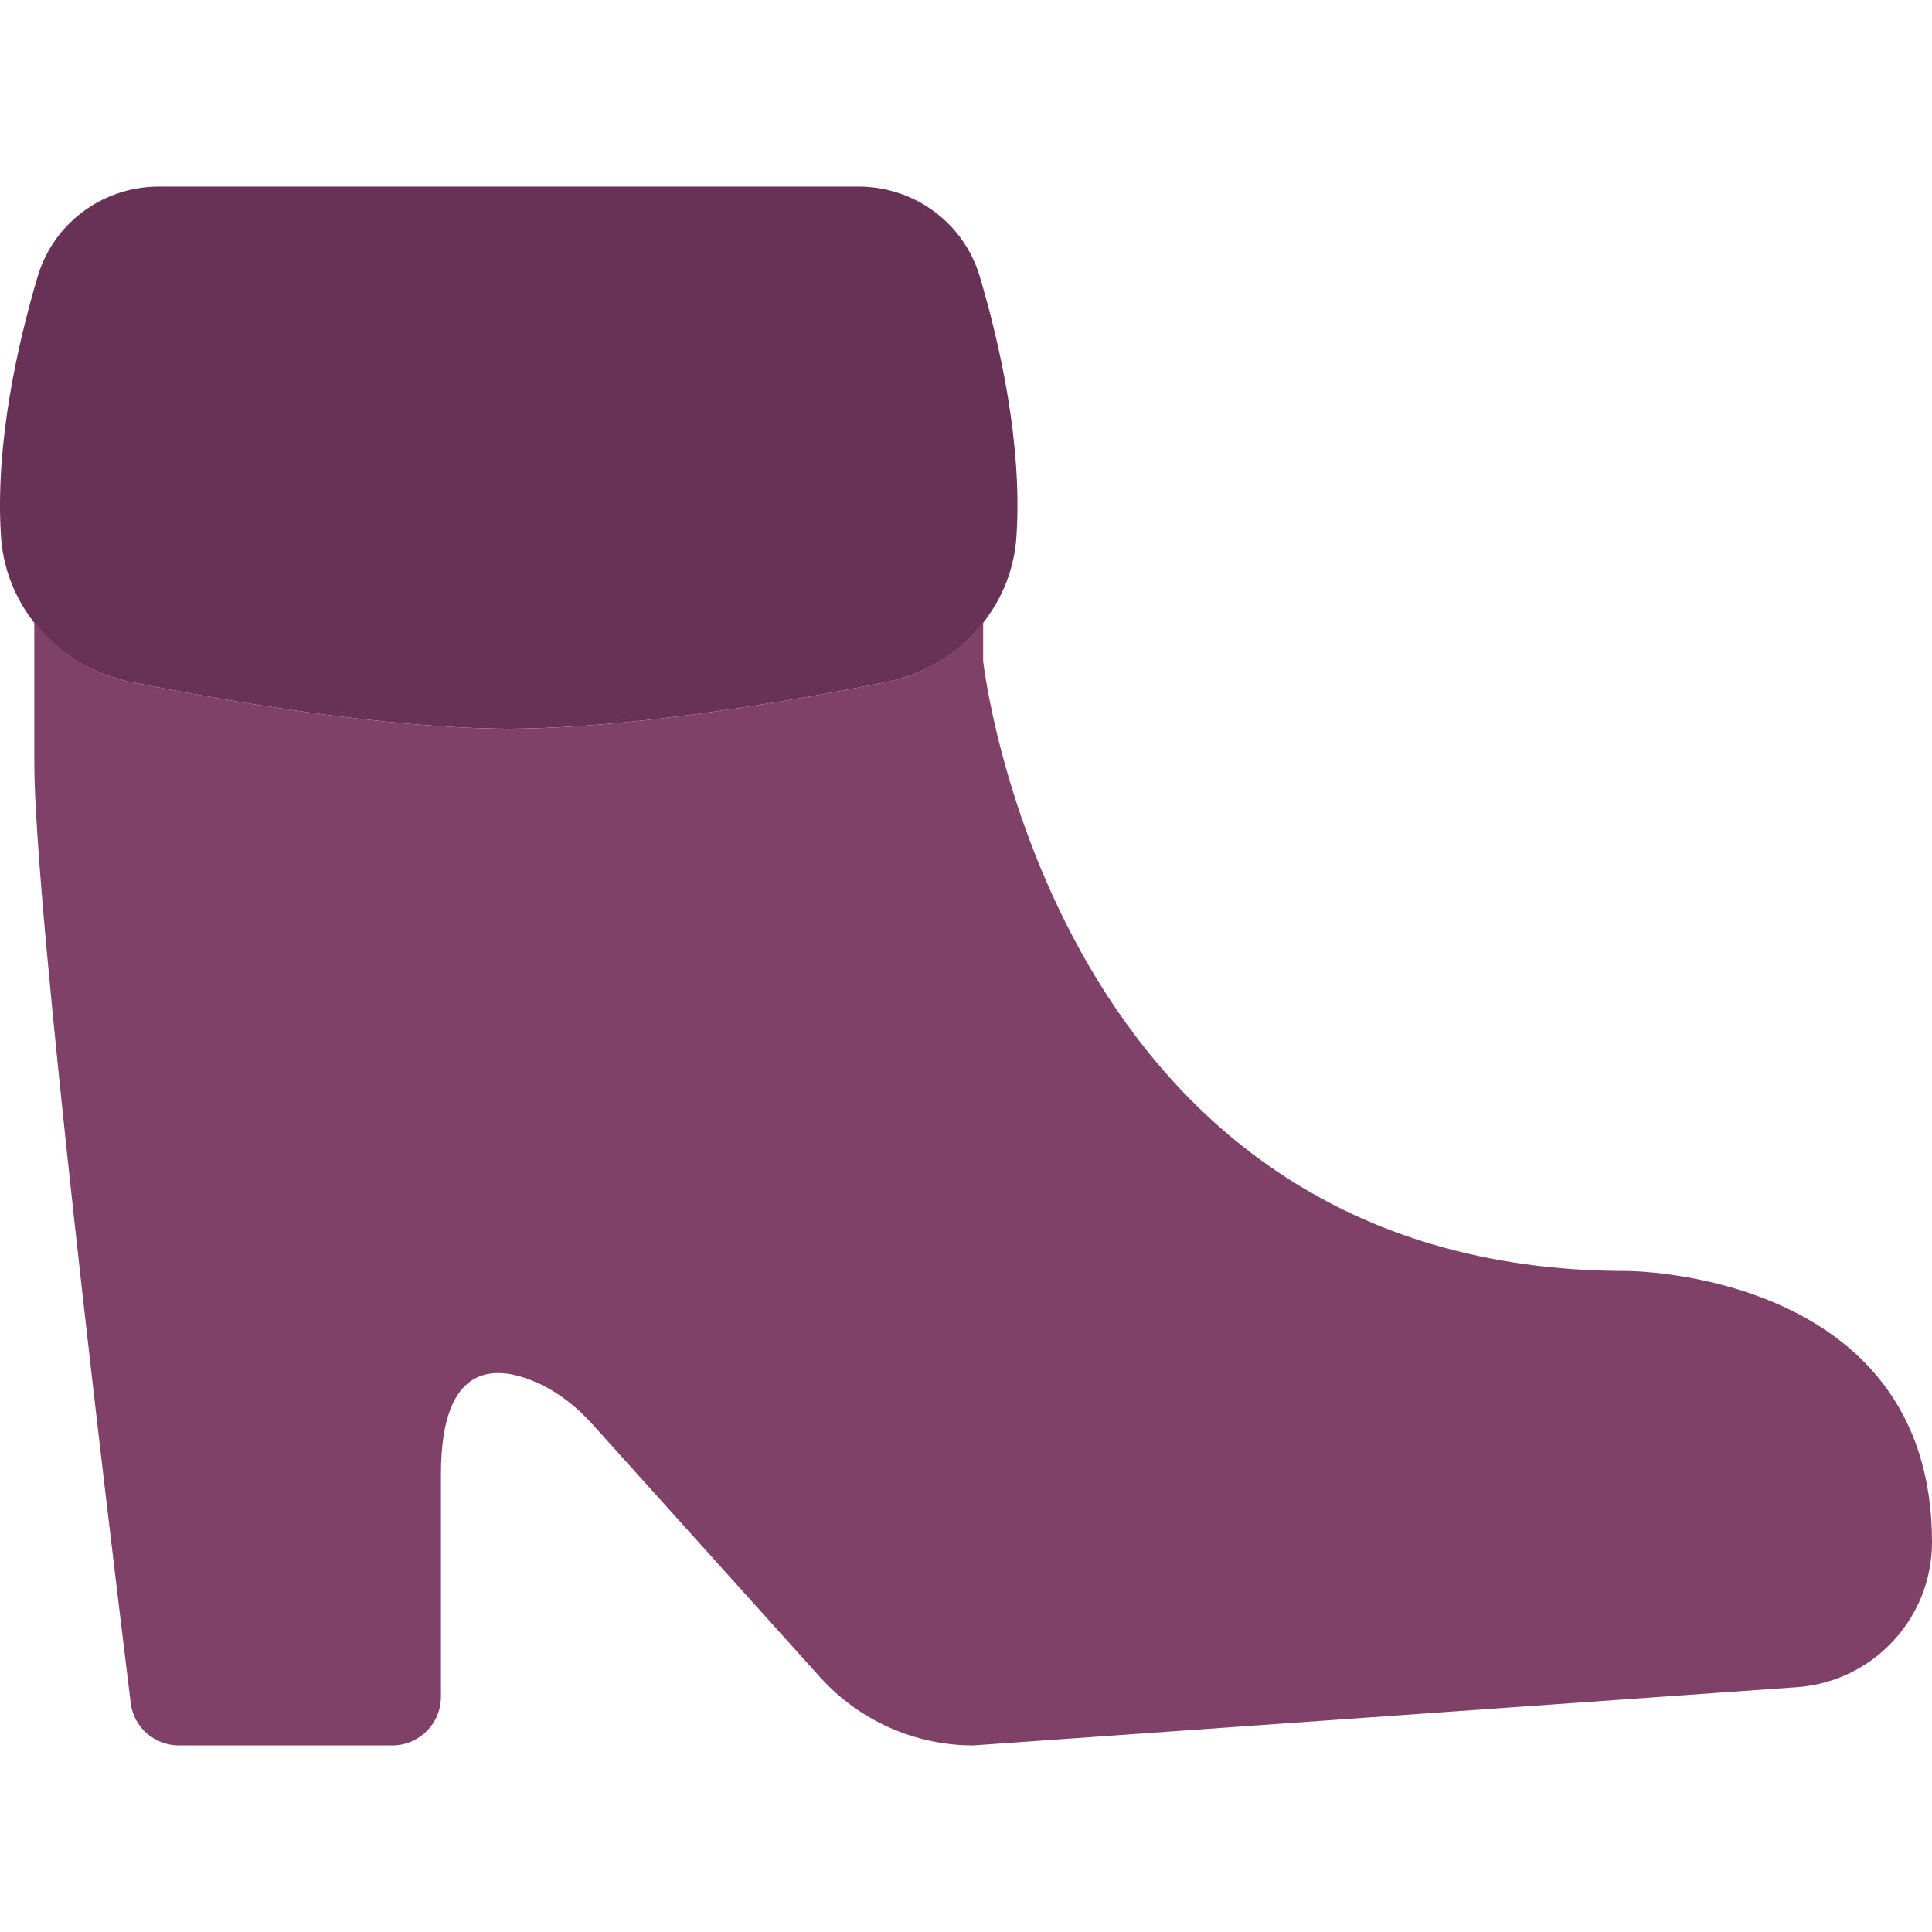
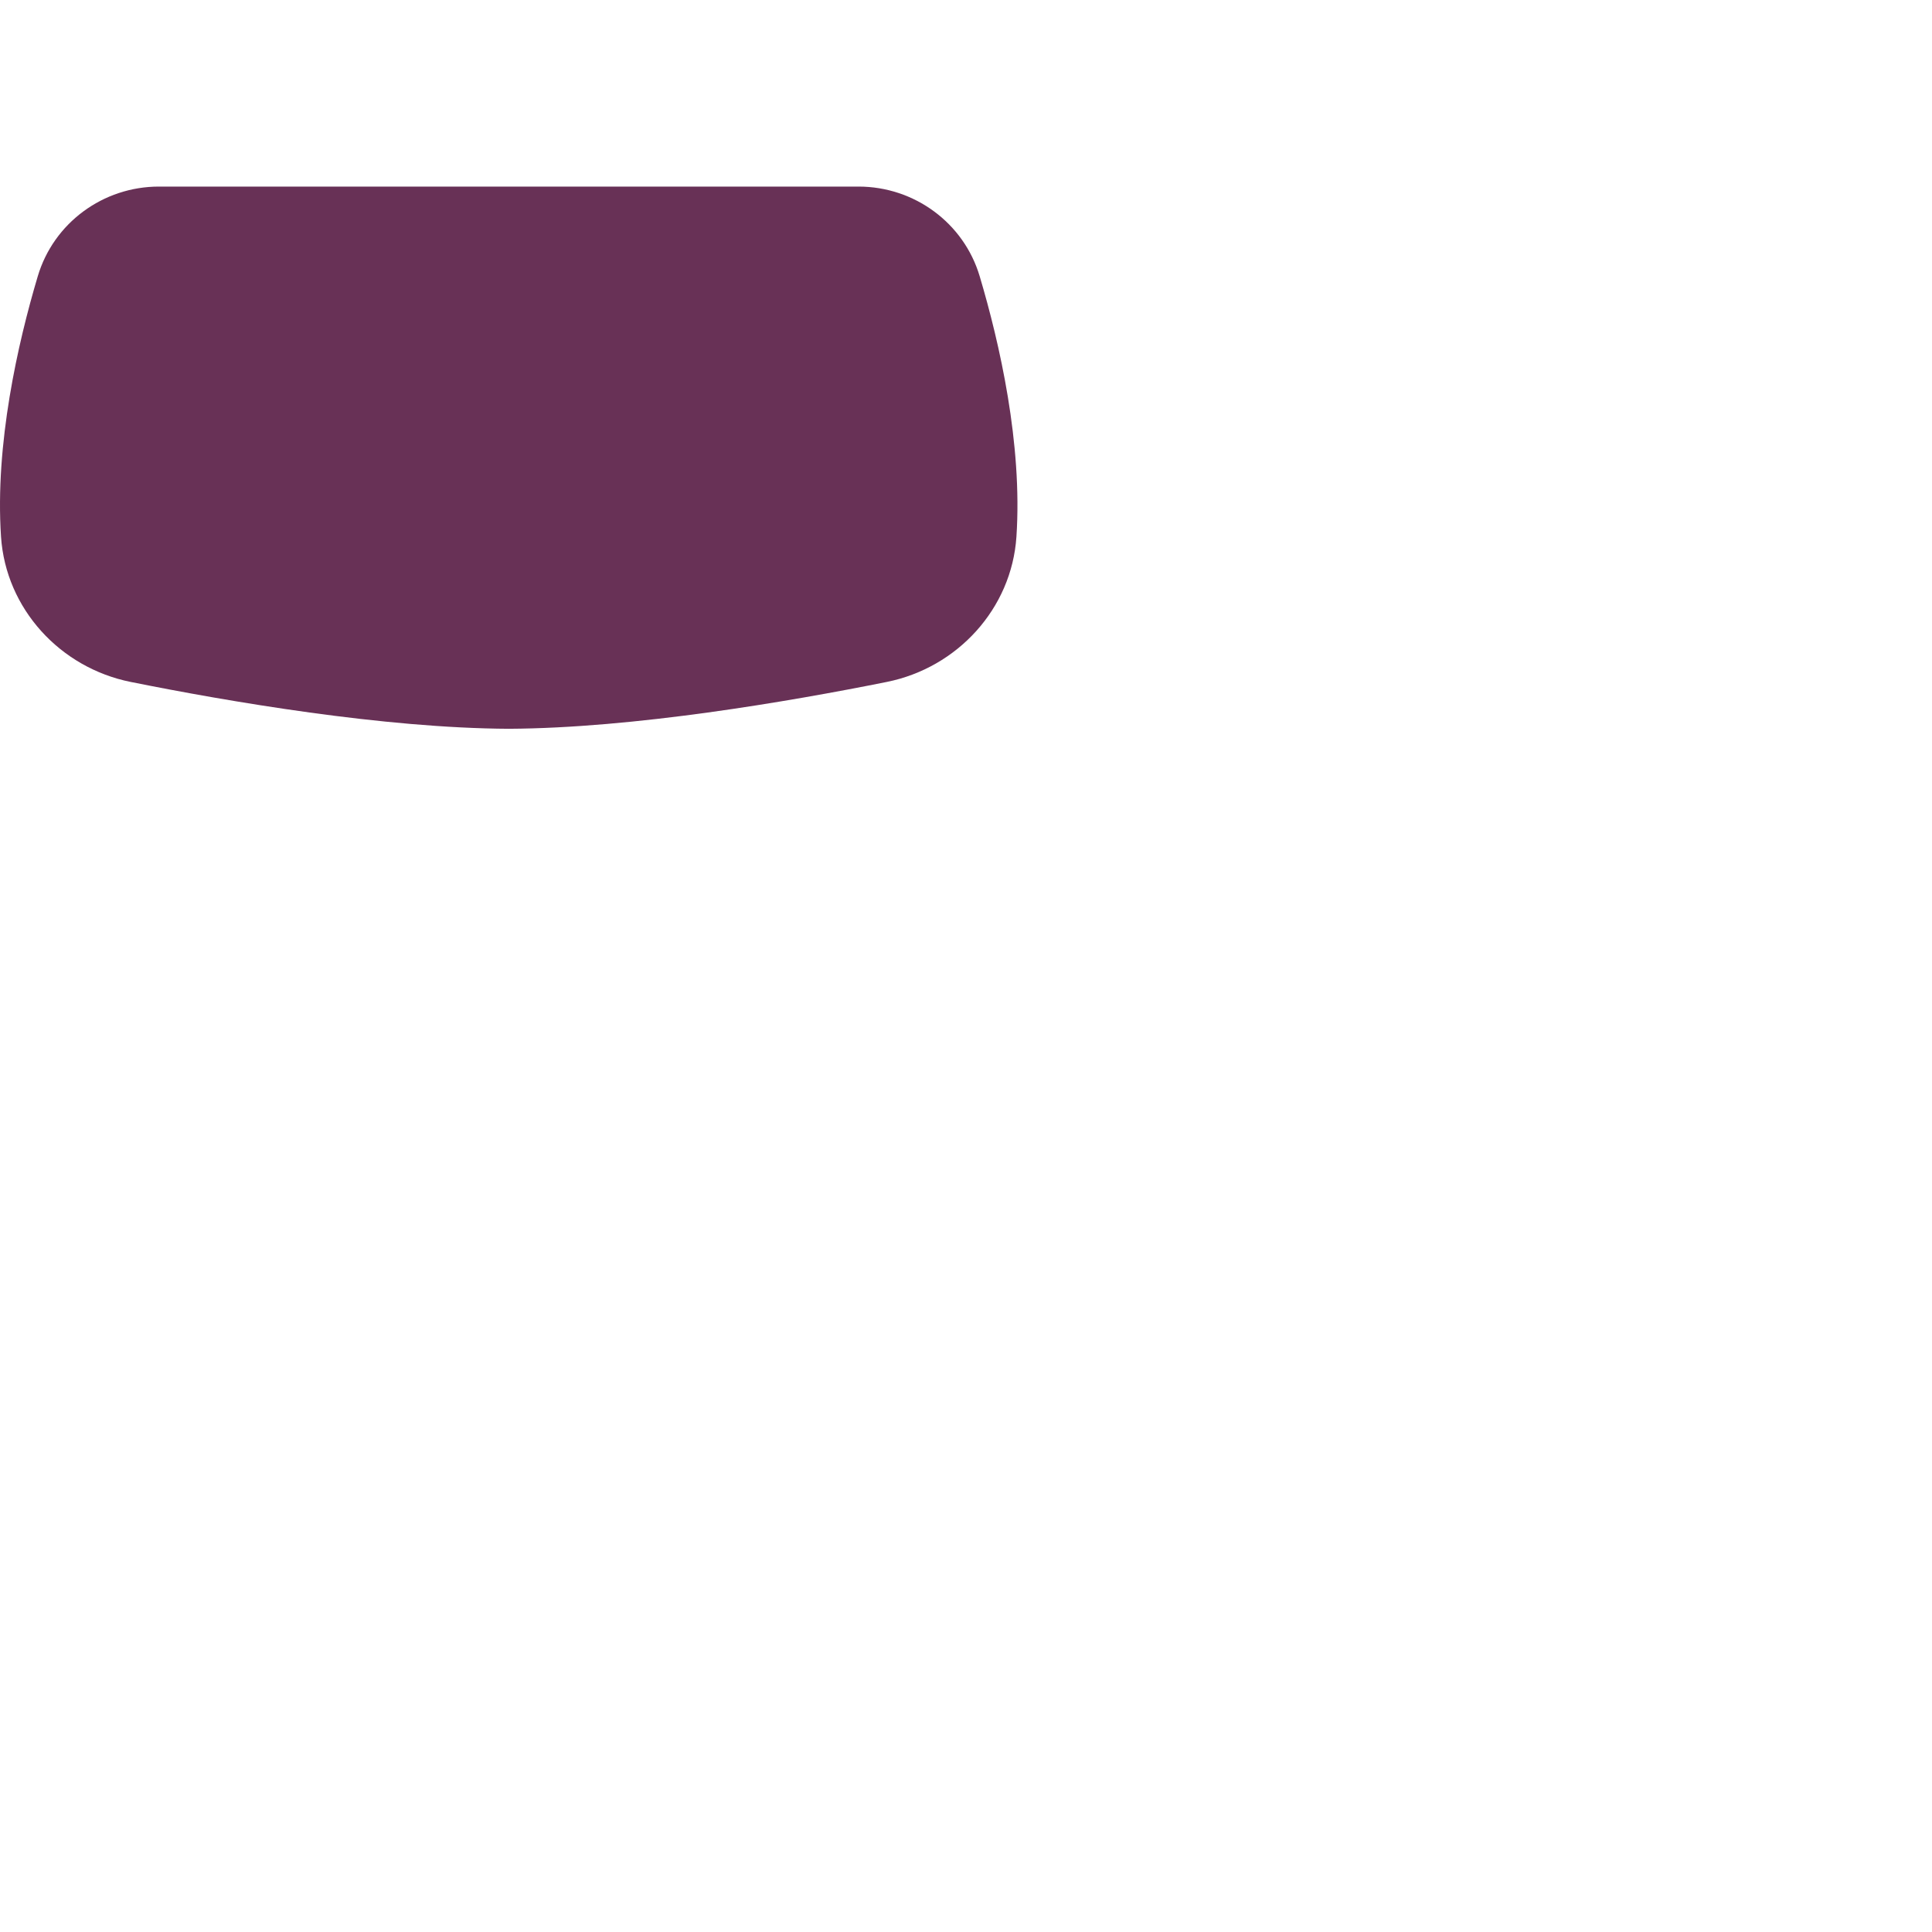
<svg xmlns="http://www.w3.org/2000/svg" height="800px" width="800px" version="1.1" id="Layer_1" viewBox="0 0 512.109 512.109" xml:space="preserve">
  <g transform="translate(-1)">
    <path style="fill:#683156;" d="M260.684,73.233c-4.213-14.165-17.336-23.777-32.112-23.777h-92.726H43.12   c-14.776,0-27.9,9.611-32.112,23.777c-5.282,17.731-11.372,44.481-9.737,69.039c1.267,19.061,15.647,34.735,34.376,38.49   c26.004,5.219,67.09,12.252,100.199,12.414c33.109-0.162,74.195-7.195,100.199-12.414c18.728-3.755,33.109-19.429,34.376-38.49   C272.056,117.714,265.966,90.965,260.684,73.233" />
-     <path style="fill:#804169;" d="M432.267,336.898c-152.702,0-170.667-161.684-170.667-161.684v-10.339   c-6.216,7.967-15.162,13.806-25.555,15.89c-26.004,5.219-67.09,12.252-100.199,12.414c-33.109-0.162-74.195-7.195-100.199-12.414   c-10.393-2.084-19.339-7.923-25.555-15.89v37.286c0,38.732,20.04,204.378,25.555,249.245c0.799,6.467,6.279,11.246,12.791,11.246   h56.545c7.123,0,12.899-5.776,12.899-12.899v-58.961c0-30.558,15.18-28.986,25.807-24.136c5.497,2.515,10.285,6.36,14.336,10.851   l60.335,67.036c10.375,11.524,25.151,18.109,40.655,18.109l218.256-15.432c20.193-1.428,35.84-18.225,35.84-38.463   C513.109,336.898,432.267,336.898,432.267,336.898" />
  </g>
</svg>